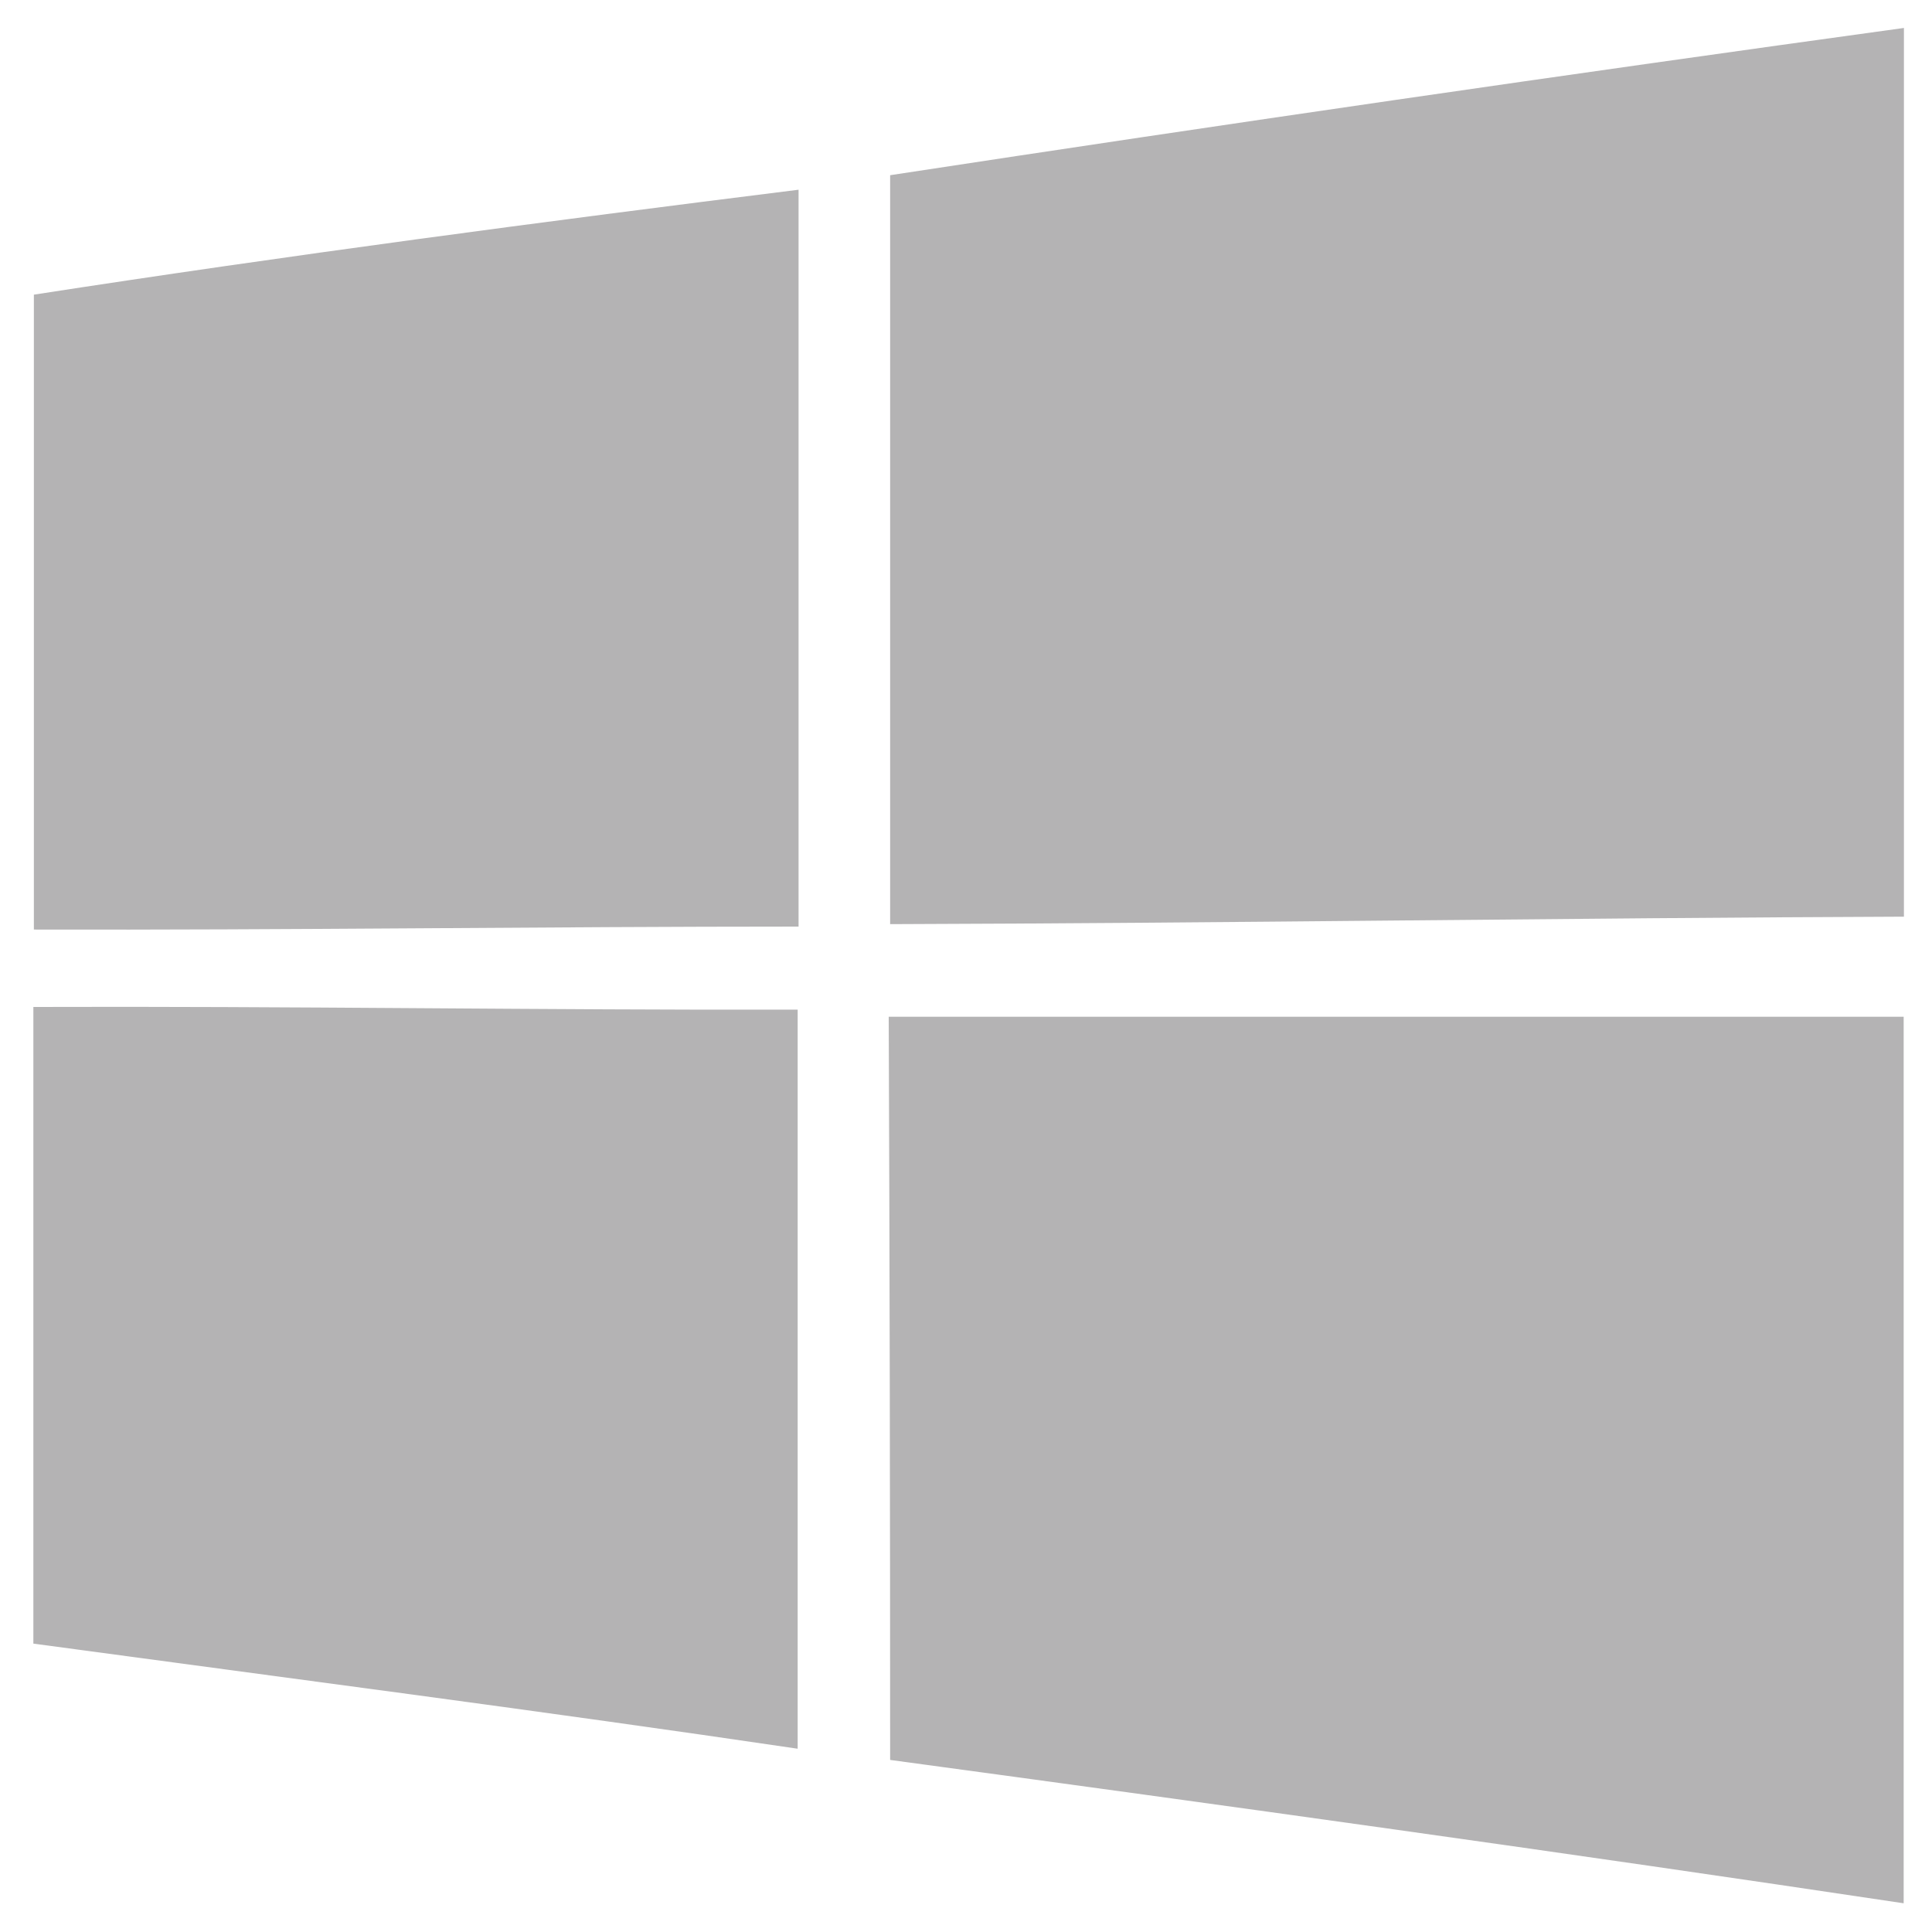
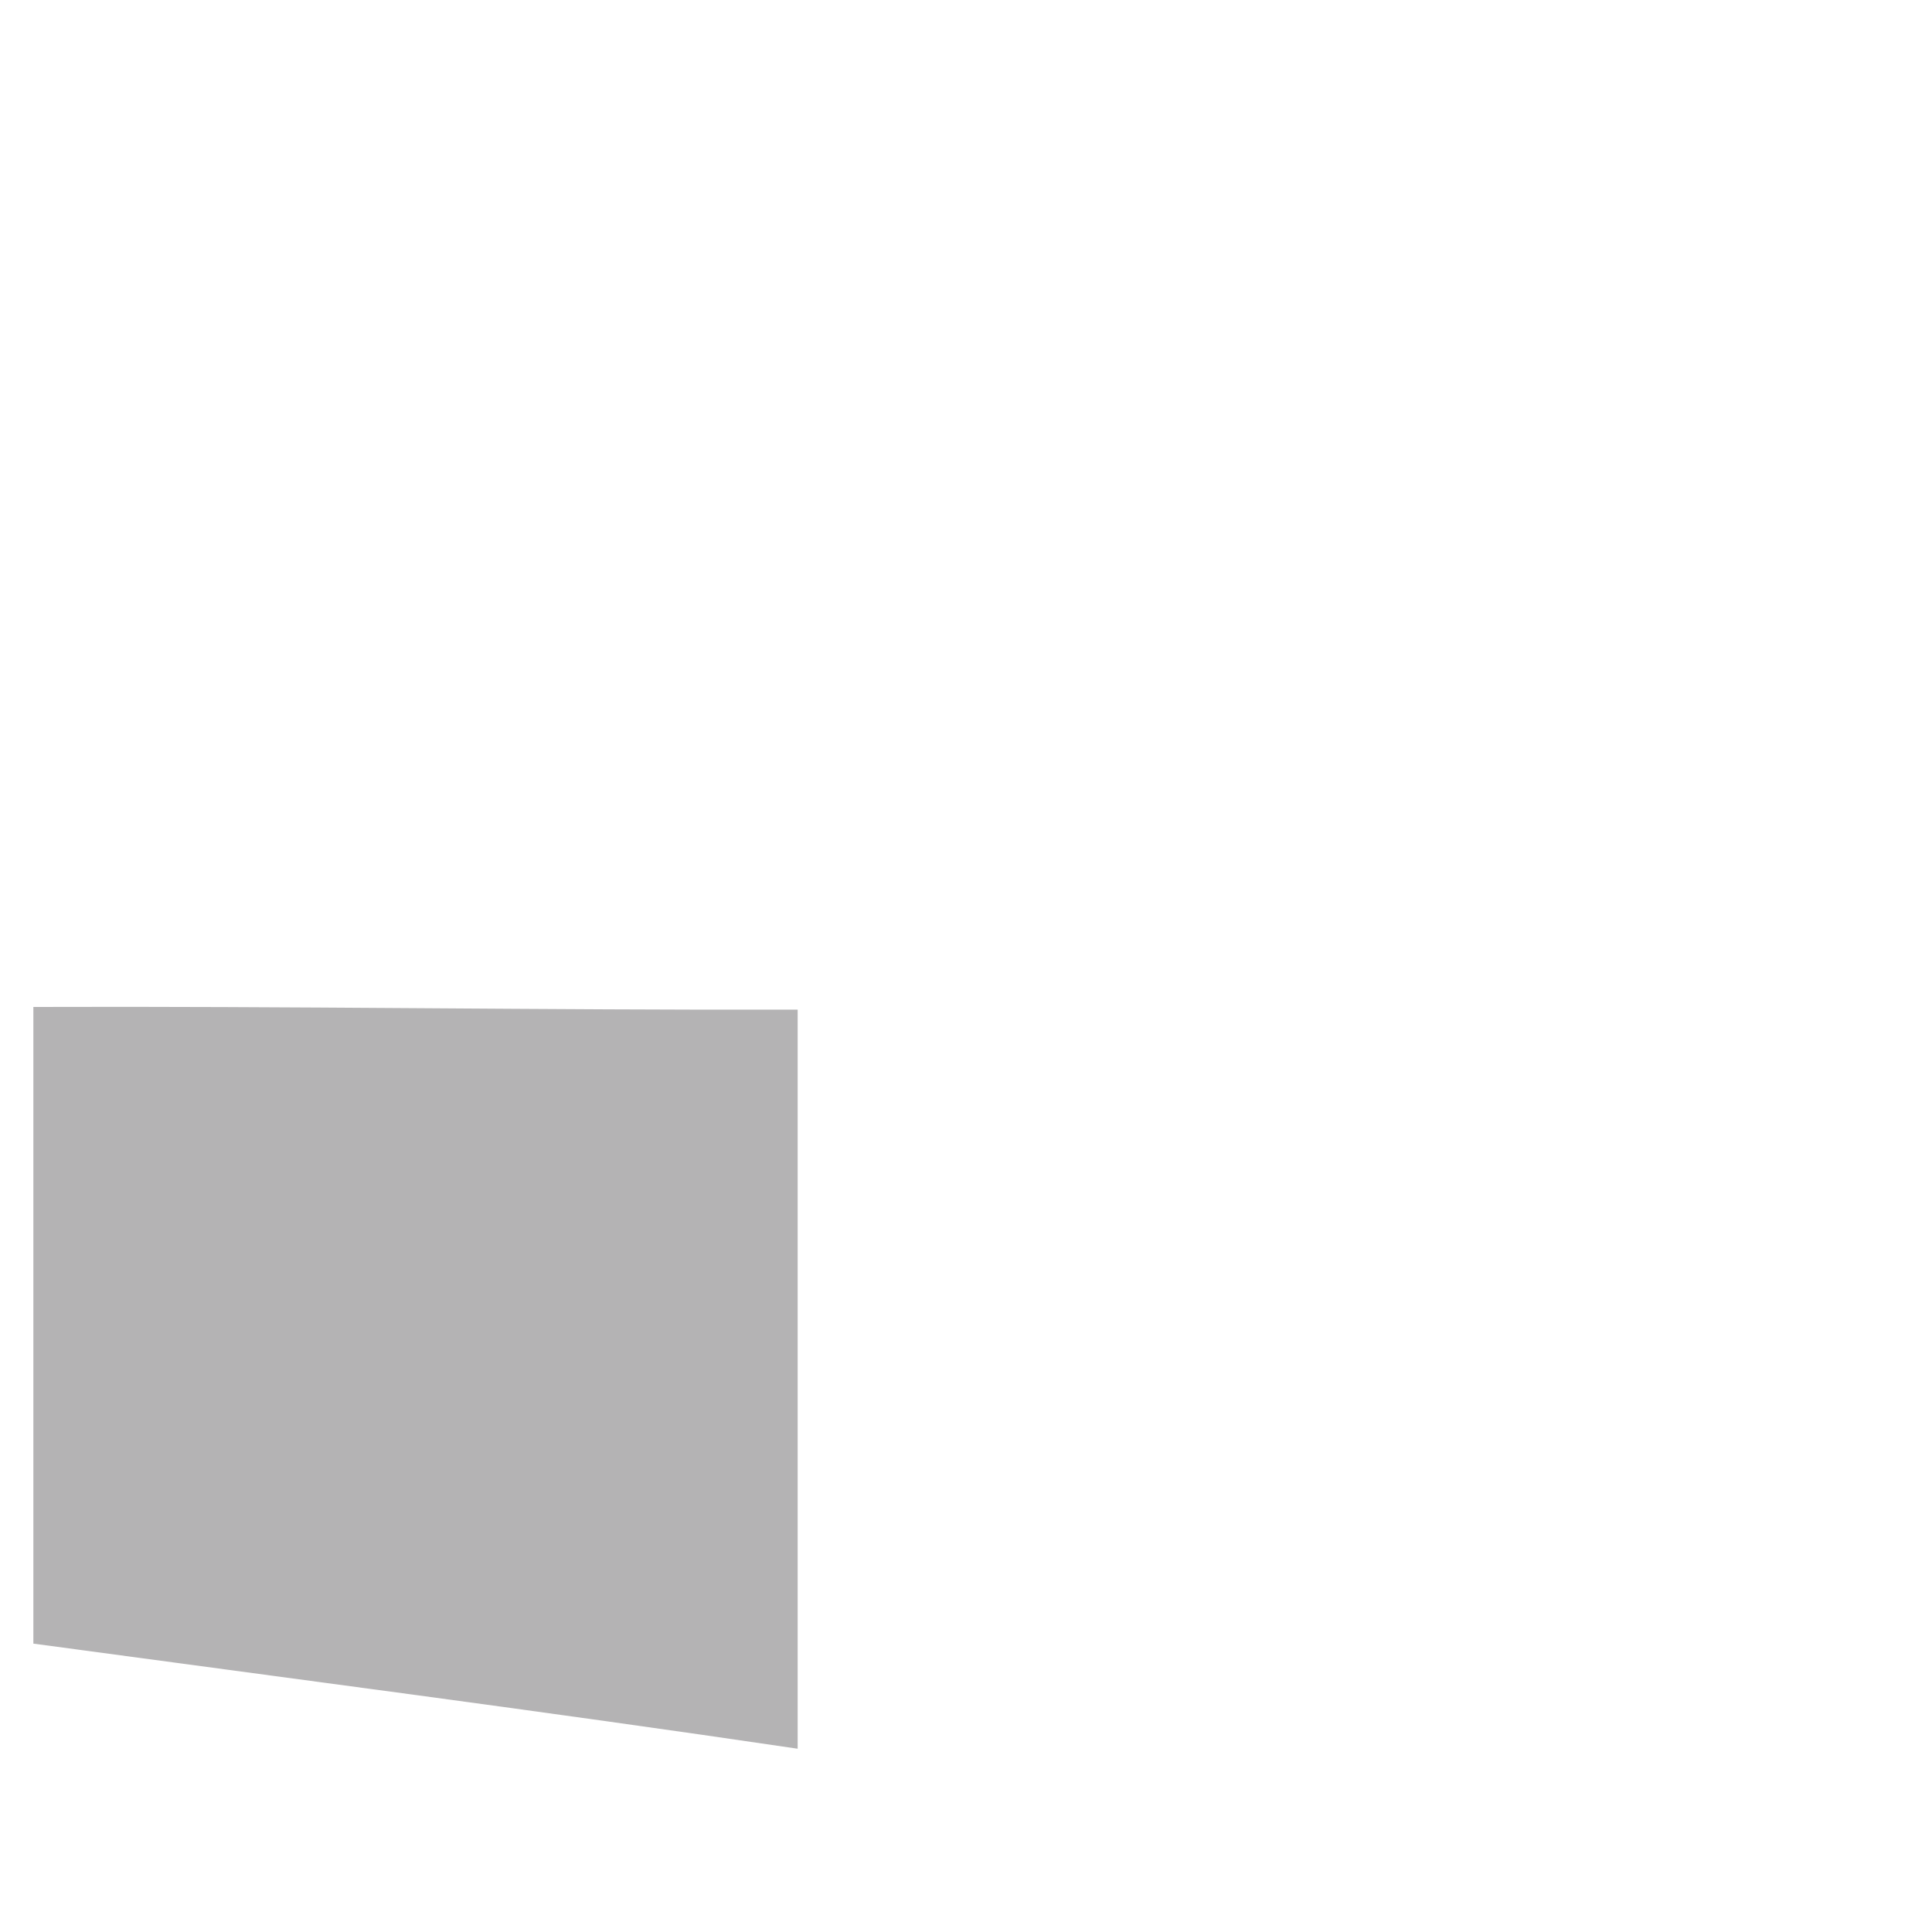
<svg xmlns="http://www.w3.org/2000/svg" id="Layer_1" data-name="Layer 1" viewBox="0 0 150 150">
  <defs>
    <style>.cls-1{fill:#b4b3b4;}</style>
  </defs>
  <title>Outline web assets</title>
-   <path class="cls-1" d="M69.13,13.6q39.3-6,78.69-11.43,0,34.5,0,69c-26.23.1-52.46.5-78.71.58q0-29.08,0-58.14Z" />
-   <path class="cls-1" d="M2.61,22.88C22.33,19.83,42.14,17.21,62,14.73q0,28.6,0,57.21c-19.79,0-39.58.28-59.37.23V22.88Z" />
  <path class="cls-1" d="M2.61,78.18c19.77-.07,39.55.25,59.32.21,0,19.13,0,38.26,0,57.38-19.76-2.92-39.55-5.48-59.34-8.16V78.18Z" />
-   <path class="cls-1" d="M69,78.94h78.8q0,34.41,0,68.83c-26.2-3.93-52.44-7.57-78.69-11.13q0-28.84-.11-57.7Z" />
</svg>